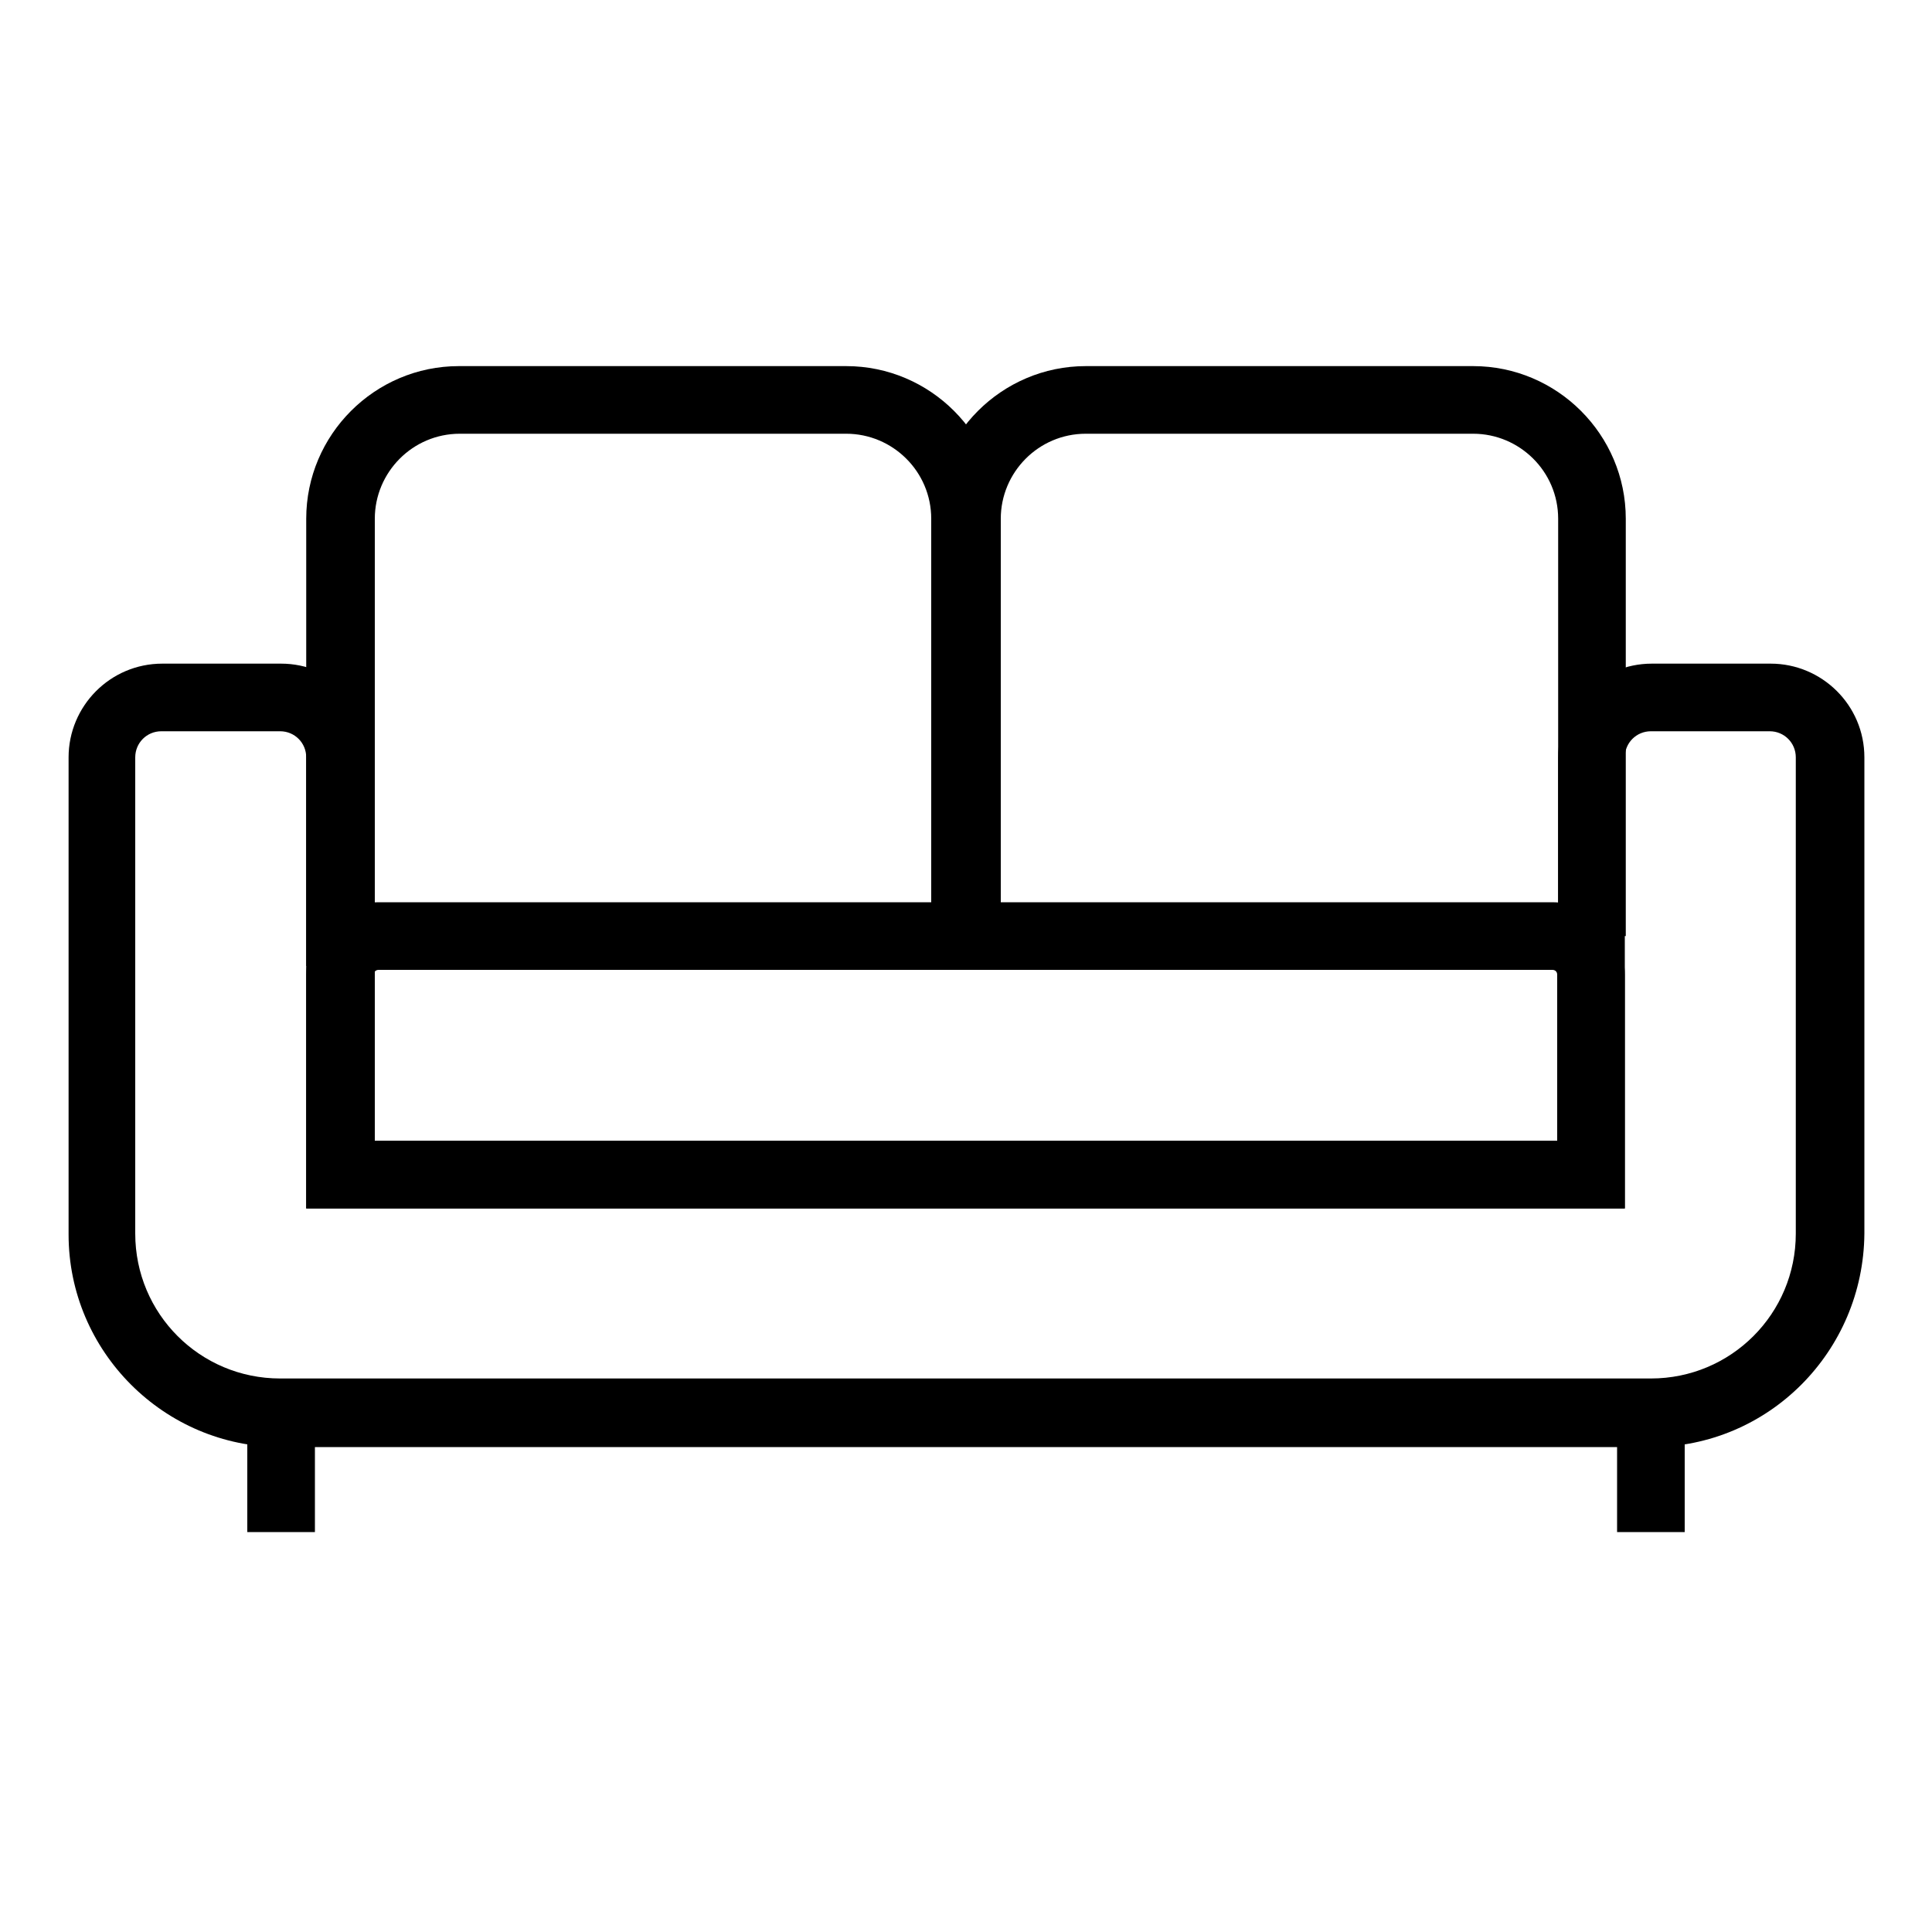
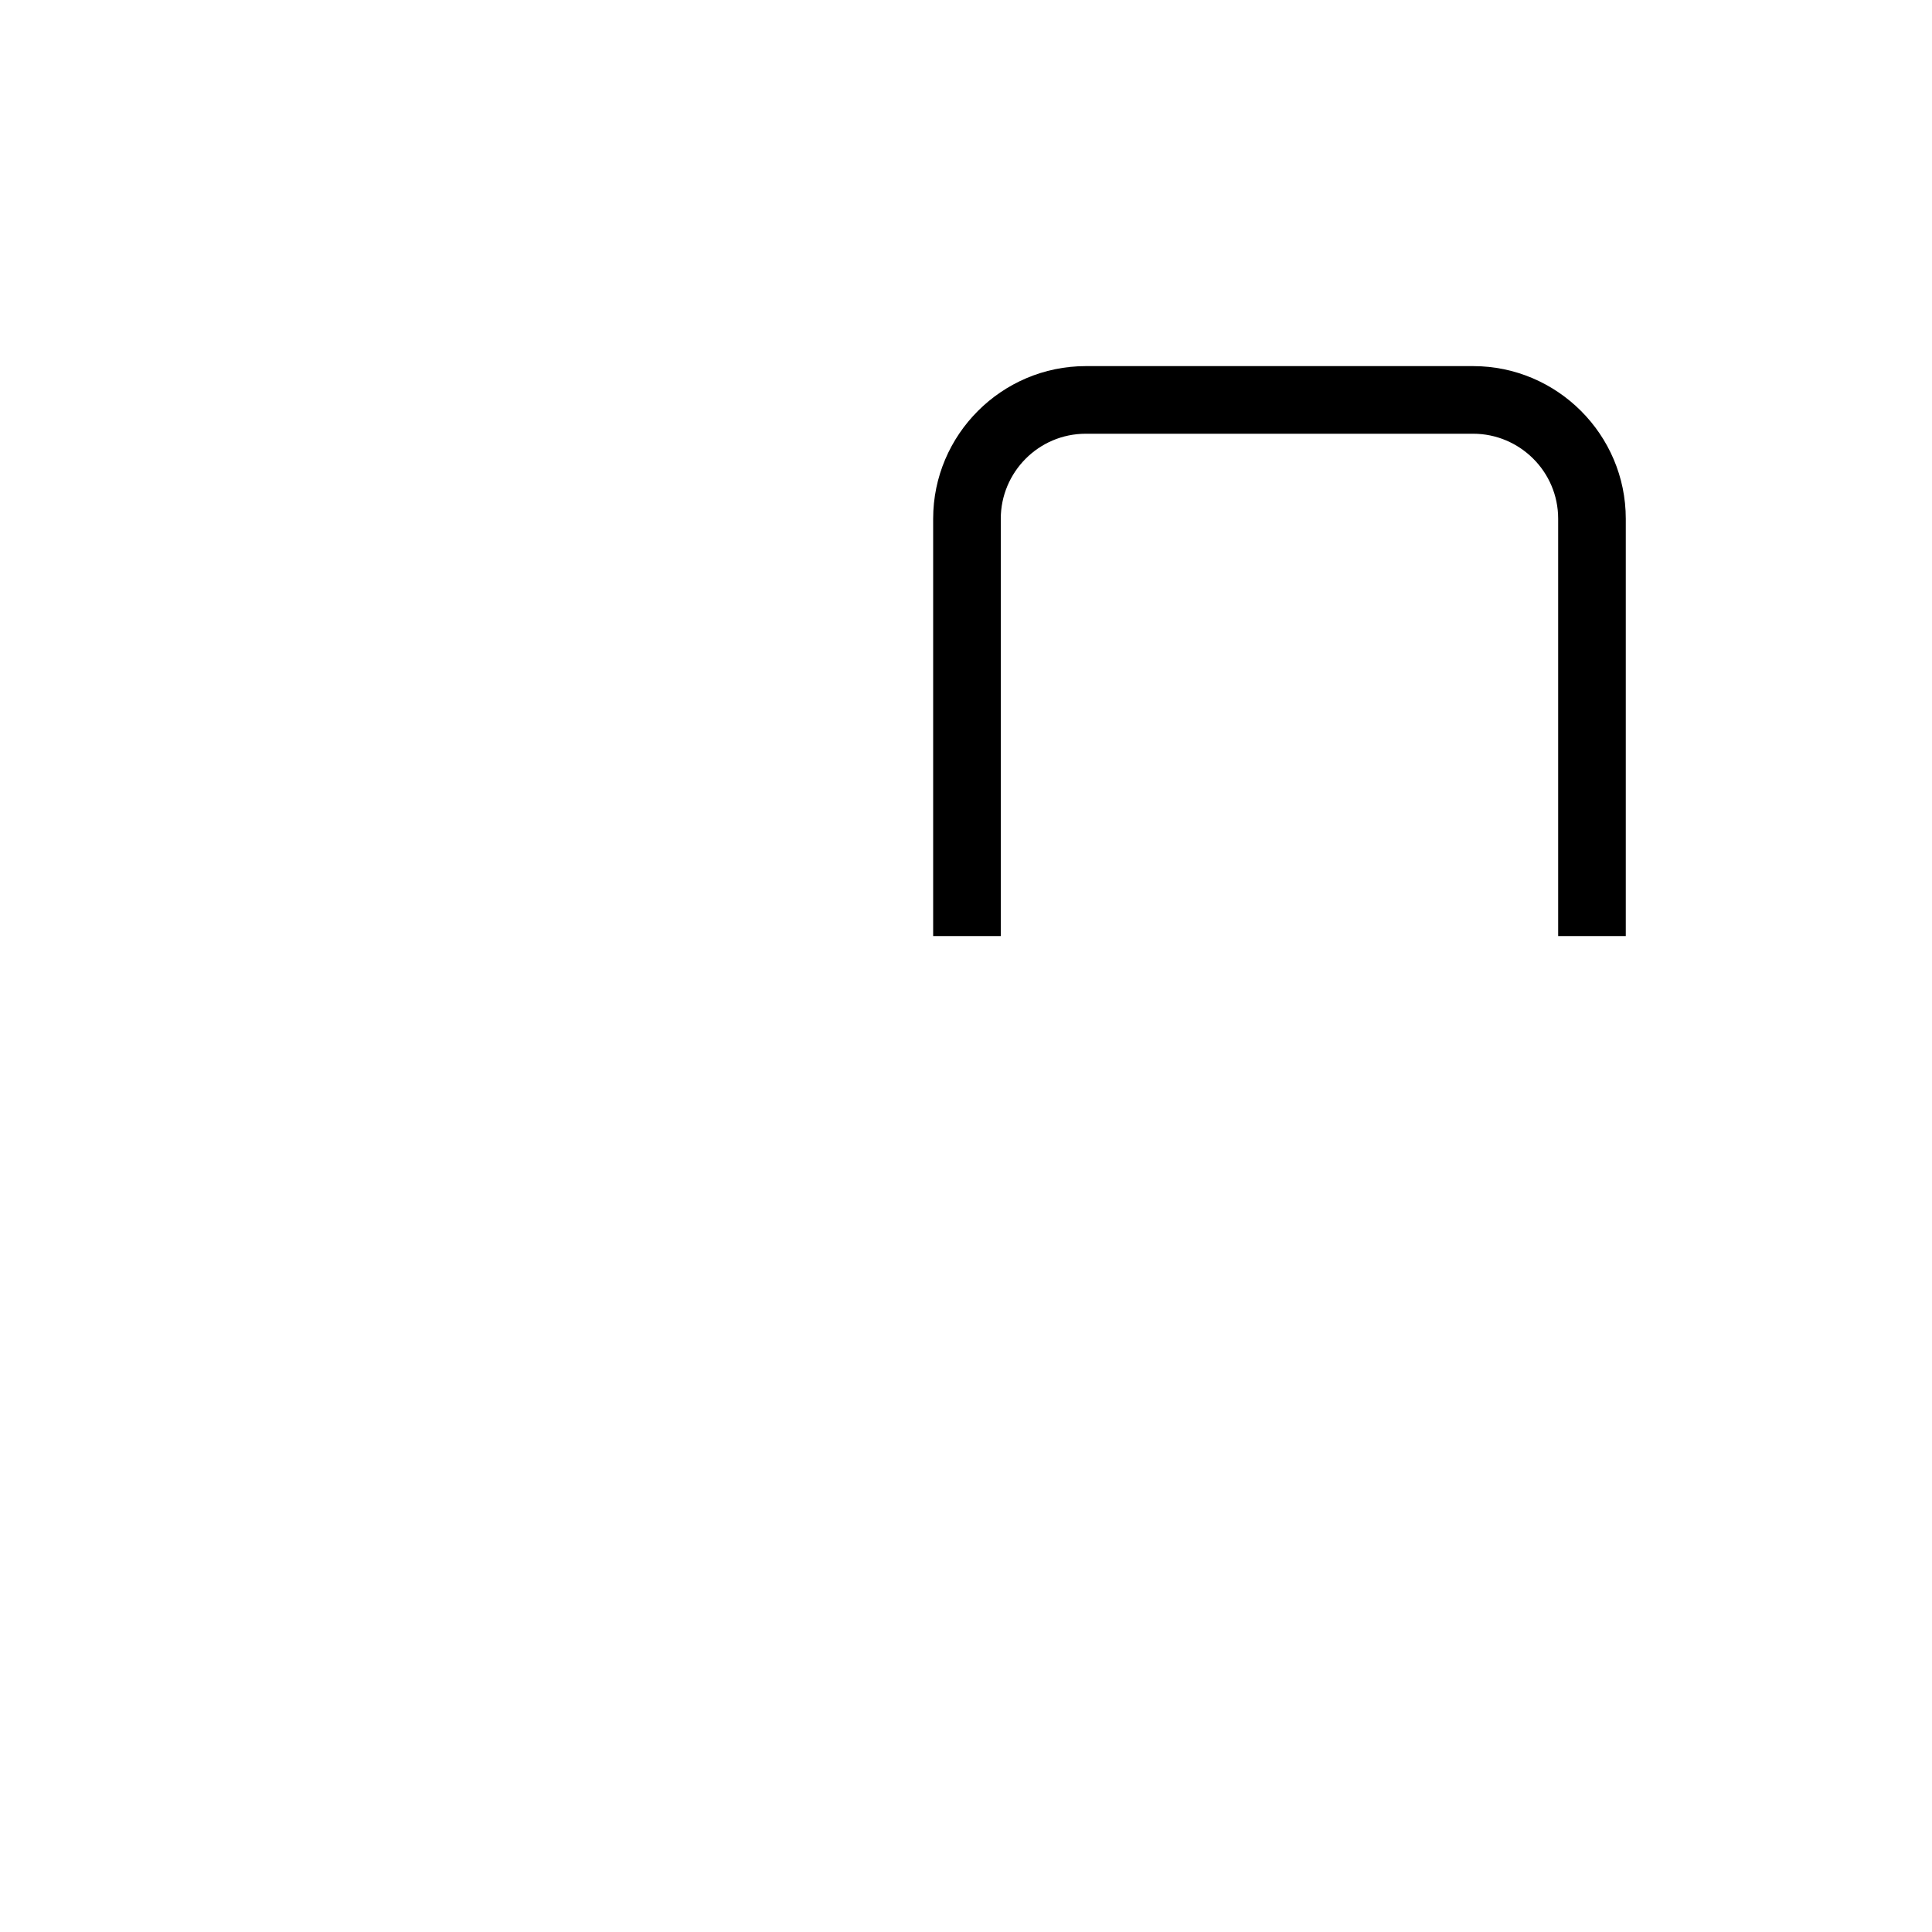
<svg xmlns="http://www.w3.org/2000/svg" version="1.1" id="Layer_1" x="0px" y="0px" viewBox="0 0 200 200" style="enable-background:new 0 0 200 200;" xml:space="preserve">
  <g>
-     <path d="M168.3,125.1H31.7v-24.2c0-4.1,3.4-7.5,7.5-7.5h121.5c4.1,0,7.5,3.4,7.5,7.5V125.1z M38.7,118.1h122.5v-17.2   c0-0.3-0.2-0.5-0.5-0.5H39.2c-0.3,0-0.5,0.2-0.5,0.5V118.1z" />
-     <path d="M38.7,100h-7V53.7c0-8.7,7.1-15.8,15.8-15.8h40.1c8.7,0,15.8,7.1,15.8,15.8v43.2h-7V53.7c0-4.9-4-8.8-8.8-8.8H47.6   c-4.9,0-8.8,4-8.8,8.8V100z" />
    <path d="M168.3,96.9h-7V53.7c0-4.9-4-8.8-8.8-8.8h-40.1c-4.9,0-8.8,4-8.8,8.8v43.2h-7V53.7c0-8.7,7.1-15.8,15.8-15.8h40.1   c8.7,0,15.8,7.1,15.8,15.8V96.9z" />
-     <path d="M170.9,149.8H29.1c-12.1,0-22-9.9-22-22V78.4c0-5.3,4.3-9.7,9.7-9.7h12.3c5.3,0,9.7,4.3,9.7,9.7v39.7h122.5V78.4   c0-5.3,4.3-9.7,9.7-9.7h12.3c5.3,0,9.7,4.3,9.7,9.7v49.3C192.9,139.9,183.1,149.8,170.9,149.8z M16.7,75.7c-1.5,0-2.7,1.2-2.7,2.7   v49.3c0,8.3,6.7,15,15,15h141.9c8.3,0,15-6.7,15-15V78.4c0-1.5-1.2-2.7-2.7-2.7h-12.3c-1.5,0-2.7,1.2-2.7,2.7v46.7H31.7V78.4   c0-1.5-1.2-2.7-2.7-2.7H16.7z" />
-     <rect x="25.6" y="146.3" width="7" height="12.3" />
-     <rect x="167.4" y="146.3" width="7" height="12.3" />
  </g>
</svg>